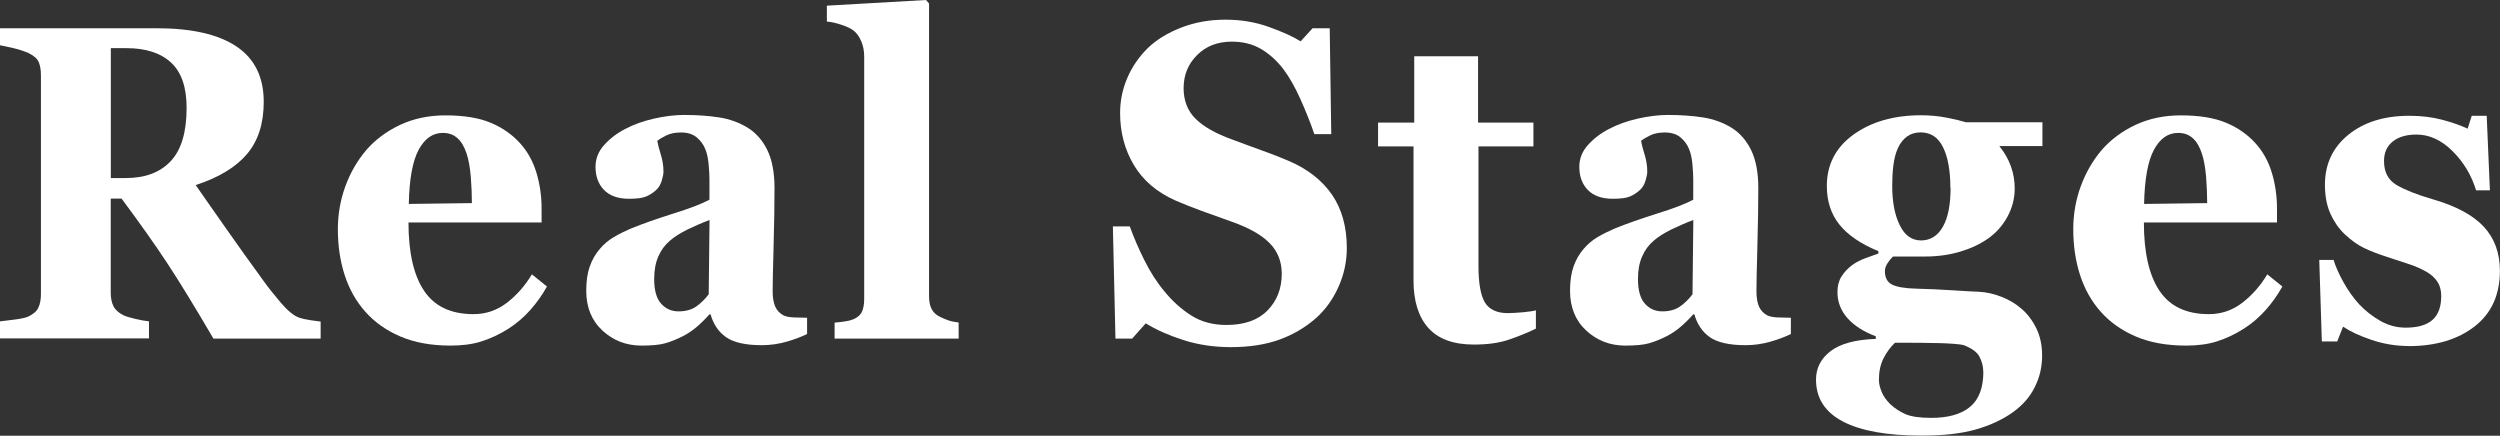
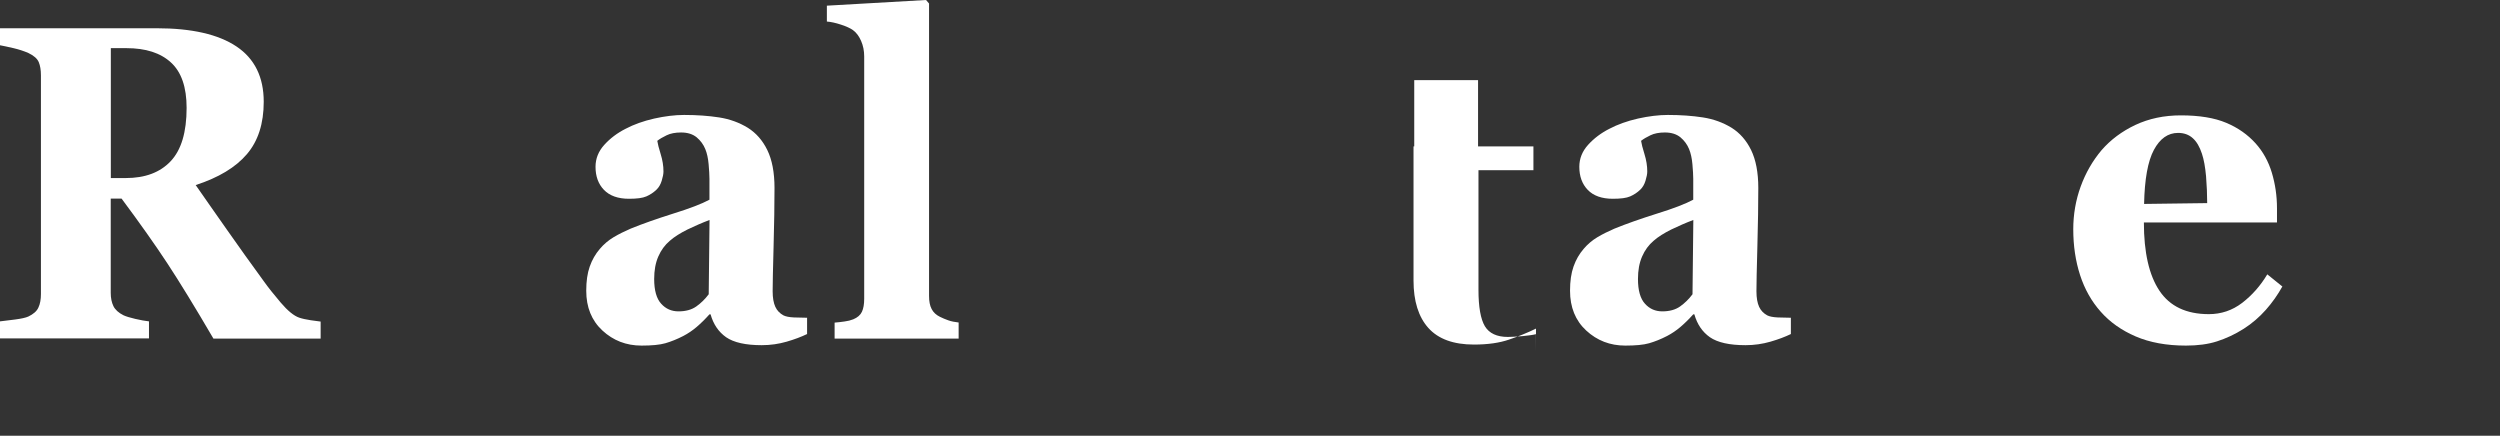
<svg xmlns="http://www.w3.org/2000/svg" id="_レイヤー_2" data-name="レイヤー 2" viewBox="0 0 242.48 42.26">
  <rect x="0" y="0" width="242.48" height="42.26" fill="#333333" stroke="none" />
  <g id="design">
    <g>
      <path d="M31.1,32.84h-10.4c-1.79-3.06-3.28-5.49-4.47-7.3-1.19-1.81-2.67-3.9-4.44-6.28h-1.05v9.14c0,.51.09.94.26,1.29s.5.65.98.89c.24.11.62.23,1.14.35.52.12.96.2,1.33.24v1.65H0v-1.65c.37-.04.86-.1,1.46-.18.6-.08,1.03-.17,1.29-.29.48-.23.81-.51.97-.86.17-.35.25-.79.25-1.33V7.3c0-.51-.07-.93-.21-1.27-.14-.34-.48-.64-1.01-.89-.41-.18-.89-.34-1.44-.47s-.99-.22-1.31-.28v-1.65h15.2c3.4,0,5.98.59,7.74,1.77,1.76,1.18,2.64,2.97,2.64,5.36,0,2.11-.54,3.8-1.63,5.08-1.09,1.28-2.75,2.28-4.97,3,.87,1.24,1.87,2.69,3.03,4.33,1.15,1.64,2.35,3.32,3.6,5.03.39.55.93,1.23,1.61,2.03.68.8,1.28,1.29,1.8,1.47.29.1.67.18,1.12.25.45.07.77.11.96.13v1.65ZM18.1,10.46c0-2.01-.51-3.48-1.52-4.4-1.01-.93-2.45-1.39-4.32-1.39h-1.51v12.6h1.45c1.87,0,3.32-.54,4.35-1.63,1.03-1.09,1.55-2.81,1.55-5.18Z" style="fill: #fff; stroke-width: 0px;" />
-       <path d="M53.06,27.77c-.45.81-.98,1.57-1.61,2.28-.63.71-1.35,1.33-2.15,1.84-.85.54-1.72.94-2.59,1.22-.87.28-1.87.41-3.01.41-1.88,0-3.51-.3-4.88-.89-1.37-.59-2.5-1.39-3.39-2.4-.89-1-1.56-2.19-2-3.55-.44-1.36-.66-2.85-.66-4.44,0-1.44.24-2.83.72-4.15.48-1.32,1.16-2.5,2.03-3.53.87-1,1.96-1.82,3.27-2.44,1.32-.62,2.79-.93,4.42-.93,1.78,0,3.25.24,4.39.72,1.15.48,2.09,1.15,2.85,1.99.73.81,1.25,1.76,1.58,2.85.33,1.1.5,2.25.5,3.45v1.38h-12.91c0,2.9.5,5.11,1.51,6.62,1.01,1.51,2.6,2.27,4.79,2.27,1.2,0,2.27-.36,3.23-1.09.95-.73,1.77-1.65,2.44-2.77l1.45,1.17ZM45.77,19.71c0-.85-.04-1.72-.11-2.61-.08-.89-.21-1.62-.4-2.19-.22-.67-.51-1.17-.89-1.51s-.85-.51-1.42-.51c-.98,0-1.76.55-2.35,1.65s-.9,2.85-.95,5.24l6.13-.08Z" style="fill: #fff; stroke-width: 0px;" />
      <path d="M78.28,32.4c-.56.27-1.22.52-1.98.74s-1.57.34-2.42.34c-1.56,0-2.71-.26-3.45-.77-.74-.52-1.24-1.26-1.51-2.22h-.11c-.43.48-.85.89-1.25,1.23-.4.34-.83.63-1.29.87-.6.31-1.18.54-1.73.7-.55.16-1.33.23-2.32.23-1.48,0-2.74-.49-3.79-1.46-1.05-.97-1.57-2.26-1.57-3.86,0-.92.11-1.7.34-2.35s.55-1.21.98-1.71c.38-.45.83-.83,1.33-1.13.5-.3,1.05-.57,1.65-.83,1.15-.47,2.52-.95,4.13-1.46,1.61-.5,2.78-.95,3.52-1.35v-2.04c0-.35-.03-.82-.08-1.4-.05-.58-.16-1.07-.32-1.46-.18-.45-.46-.83-.84-1.15-.38-.31-.88-.47-1.51-.47-.56,0-1.03.09-1.4.27-.38.18-.68.36-.91.54.04.28.15.71.33,1.29.18.58.27,1.14.27,1.68,0,.24-.06.54-.17.9s-.28.65-.5.86c-.29.28-.62.5-.99.66-.36.16-.92.23-1.68.23-1.07,0-1.88-.29-2.43-.86-.55-.57-.82-1.32-.82-2.24,0-.79.28-1.5.85-2.13.57-.63,1.26-1.15,2.07-1.56.8-.42,1.72-.75,2.77-.99,1.04-.23,2.01-.35,2.9-.35,1.23,0,2.37.08,3.4.24,1.03.16,1.96.5,2.79,1.01.79.5,1.42,1.21,1.88,2.15.46.94.7,2.17.7,3.68,0,1.6-.03,3.49-.09,5.69-.06,2.19-.09,3.64-.09,4.33,0,.64.09,1.14.26,1.51.17.37.44.64.79.83.22.11.56.18,1.02.2.46.02.89.03,1.27.03v1.55ZM68.81,21.34c-.72.27-1.42.58-2.13.92-.7.35-1.28.71-1.72,1.1-.47.4-.84.9-1.11,1.52-.27.62-.4,1.34-.4,2.18,0,1.11.23,1.91.68,2.4.45.5,1.01.74,1.68.74.7,0,1.28-.16,1.73-.48.45-.32.85-.71,1.2-1.18l.08-7.21Z" style="fill: #fff; stroke-width: 0px;" />
      <path d="M92.98,32.84h-12.03v-1.55c.33-.03.66-.06.97-.11.31-.04.59-.11.84-.21.41-.17.69-.41.84-.73.15-.32.22-.74.22-1.26V5.47c0-.54-.1-1.04-.3-1.5-.2-.46-.46-.81-.79-1.05-.25-.18-.64-.36-1.16-.53-.52-.17-.97-.27-1.37-.3V.55l9.62-.55.29.34v28.36c0,.52.08.95.25,1.27.17.33.44.58.81.76.26.13.53.24.81.34.28.1.62.17,1,.21v1.55Z" style="fill: #fff; stroke-width: 0px;" />
-       <path d="M119.4,33.67c-1.65,0-3.2-.23-4.63-.69-1.43-.46-2.64-1-3.64-1.62l-1.32,1.48h-1.62l-.25-10.88h1.64c.37,1.03.84,2.13,1.41,3.27.57,1.15,1.23,2.18,1.99,3.08.78.95,1.65,1.72,2.61,2.32.96.6,2.08.89,3.37.89,1.73,0,3.06-.47,3.98-1.41.92-.94,1.38-2.13,1.38-3.56,0-1.17-.39-2.16-1.17-2.96-.78-.8-2-1.49-3.64-2.07-1.07-.38-2.05-.74-2.95-1.06-.9-.33-1.74-.66-2.53-1-1.82-.81-3.17-1.96-4.06-3.46s-1.33-3.18-1.33-5.03c0-1.18.23-2.31.69-3.39.46-1.08,1.13-2.06,2-2.92.84-.81,1.92-1.47,3.23-1.98,1.31-.51,2.74-.77,4.28-.77s2.91.23,4.22.7,2.34.93,3.09,1.4l1.16-1.27h1.66l.15,10.27h-1.64c-.38-1.11-.83-2.24-1.35-3.39-.52-1.16-1.06-2.12-1.63-2.88-.62-.82-1.34-1.48-2.16-1.97s-1.77-.73-2.86-.73c-1.38,0-2.5.43-3.37,1.3-.87.86-1.31,1.93-1.31,3.21,0,1.2.38,2.19,1.14,2.95.76.77,1.94,1.44,3.54,2.02.94.35,1.9.71,2.88,1.06s1.85.69,2.62,1.02c1.85.79,3.25,1.89,4.21,3.28.96,1.4,1.44,3.13,1.44,5.19,0,1.3-.27,2.56-.82,3.78-.55,1.22-1.29,2.23-2.21,3.04-1.02.89-2.2,1.58-3.53,2.06-1.34.48-2.9.72-4.68.72Z" style="fill: #fff; stroke-width: 0px;" />
-       <path d="M148.98,31.87c-.81.4-1.69.75-2.62,1.07-.93.32-2.06.48-3.4.48-1.99,0-3.46-.54-4.42-1.61-.96-1.07-1.44-2.61-1.44-4.6v-13.01h-3.44v-2.31h3.51v-6.43h6.19v6.43h5.37v2.31h-5.33v11.61c0,1.65.21,2.83.62,3.52.42.69,1.16,1.04,2.23,1.04.34,0,.82-.03,1.44-.08.61-.06,1.04-.12,1.28-.19v1.78Z" style="fill: #fff; stroke-width: 0px;" />
+       <path d="M148.98,31.87c-.81.4-1.69.75-2.62,1.07-.93.32-2.06.48-3.4.48-1.99,0-3.46-.54-4.42-1.61-.96-1.07-1.44-2.61-1.44-4.6v-13.01h-3.44h3.51v-6.43h6.19v6.43h5.37v2.31h-5.33v11.61c0,1.65.21,2.83.62,3.52.42.69,1.16,1.04,2.23,1.04.34,0,.82-.03,1.44-.08.61-.06,1.04-.12,1.28-.19v1.78Z" style="fill: #fff; stroke-width: 0px;" />
      <path d="M173.7,32.4c-.56.27-1.22.52-1.98.74s-1.57.34-2.42.34c-1.56,0-2.71-.26-3.45-.77-.74-.52-1.24-1.26-1.51-2.22h-.11c-.43.48-.85.89-1.25,1.23-.4.34-.83.63-1.29.87-.6.31-1.18.54-1.73.7-.55.16-1.33.23-2.32.23-1.48,0-2.74-.49-3.79-1.46-1.05-.97-1.57-2.26-1.57-3.86,0-.92.11-1.7.34-2.35s.55-1.21.98-1.71c.38-.45.83-.83,1.33-1.13.5-.3,1.05-.57,1.65-.83,1.15-.47,2.52-.95,4.13-1.46,1.61-.5,2.78-.95,3.52-1.35v-2.04c0-.35-.03-.82-.08-1.4-.05-.58-.16-1.07-.32-1.46-.18-.45-.46-.83-.84-1.15-.38-.31-.88-.47-1.51-.47-.56,0-1.03.09-1.4.27-.38.18-.68.36-.91.54.04.28.15.71.33,1.29.18.58.27,1.14.27,1.68,0,.24-.06.54-.17.9s-.28.65-.5.86c-.29.28-.62.5-.99.66-.36.16-.92.23-1.68.23-1.07,0-1.88-.29-2.43-.86-.55-.57-.82-1.32-.82-2.24,0-.79.28-1.5.85-2.13.57-.63,1.26-1.15,2.07-1.56.8-.42,1.72-.75,2.77-.99,1.04-.23,2.01-.35,2.9-.35,1.23,0,2.37.08,3.4.24,1.03.16,1.96.5,2.79,1.01.79.5,1.42,1.21,1.88,2.15.46.94.7,2.17.7,3.68,0,1.6-.03,3.49-.09,5.69-.06,2.19-.09,3.64-.09,4.33,0,.64.09,1.14.26,1.51.17.37.44.64.79.83.22.11.56.18,1.02.2.46.02.89.03,1.27.03v1.55ZM164.23,21.34c-.72.27-1.42.58-2.13.92-.7.35-1.28.71-1.72,1.1-.47.4-.84.9-1.11,1.52-.27.62-.4,1.34-.4,2.18,0,1.11.23,1.91.68,2.4.45.5,1.01.74,1.68.74.7,0,1.28-.16,1.73-.48.45-.32.85-.71,1.2-1.18l.08-7.21Z" style="fill: #fff; stroke-width: 0px;" />
-       <path d="M198.12,14.17h-4.2c.5.62.87,1.27,1.12,1.96.25.69.37,1.41.37,2.15,0,.98-.24,1.89-.71,2.75-.47.86-1.09,1.55-1.85,2.09-.78.55-1.69.98-2.73,1.29-1.04.31-2.18.47-3.4.47h-3.11c-.15.13-.32.33-.51.61s-.28.54-.28.8c0,.63.22,1.06.67,1.3.45.24,1.25.38,2.42.41,1.16.03,2.33.08,3.51.16,1.18.08,2.03.12,2.54.14.74.04,1.47.21,2.2.5.73.29,1.36.67,1.89,1.13.59.5,1.07,1.13,1.45,1.9.38.77.57,1.66.57,2.66,0,1.07-.23,2.09-.7,3.03-.46.95-1.17,1.77-2.13,2.46-1.01.72-2.21,1.28-3.62,1.68-1.41.4-3.15.59-5.22.59-3.35,0-5.89-.45-7.64-1.36-1.74-.91-2.62-2.26-2.62-4.07,0-1.12.47-2.04,1.41-2.76.94-.72,2.4-1.12,4.39-1.19v-.25c-1.17-.44-2.08-1.02-2.74-1.75-.65-.73-.98-1.58-.98-2.54,0-.6.13-1.1.39-1.51.26-.41.59-.77,1-1.08.36-.27.79-.5,1.3-.69.51-.19.94-.34,1.28-.46v-.23c-1.72-.71-2.98-1.57-3.79-2.59-.81-1.02-1.21-2.26-1.21-3.73,0-2.08.86-3.74,2.59-4.99,1.72-1.24,3.91-1.87,6.56-1.87.87,0,1.7.08,2.51.24.81.16,1.42.31,1.84.44h7.41v2.31ZM192.36,36.04c0-.48-.12-.96-.36-1.43-.24-.47-.78-.86-1.62-1.16-.46-.08-1.21-.14-2.26-.17-1.05-.03-2.49-.04-4.32-.04-.44.42-.82.93-1.11,1.51-.3.58-.45,1.28-.45,2.1,0,.35.09.74.27,1.17s.46.82.84,1.19c.44.41.94.73,1.49.97.55.23,1.37.35,2.48.35,1.64,0,2.89-.35,3.75-1.06.86-.71,1.3-1.85,1.3-3.42ZM189.17,18.2c0-1.65-.24-2.96-.71-3.92-.47-.96-1.2-1.44-2.18-1.44-.5,0-.93.13-1.3.39-.37.26-.67.64-.9,1.14-.22.48-.36,1.04-.44,1.69-.08.64-.11,1.3-.11,1.98,0,1.54.24,2.81.73,3.8.48.99,1.17,1.48,2.07,1.48s1.62-.45,2.12-1.34.74-2.15.74-3.78Z" style="fill: #fff; stroke-width: 0px;" />
      <path d="M221.38,27.77c-.45.81-.98,1.57-1.61,2.28-.63.71-1.35,1.33-2.15,1.84-.85.54-1.72.94-2.59,1.22-.87.28-1.87.41-3.01.41-1.88,0-3.51-.3-4.88-.89-1.37-.59-2.5-1.39-3.39-2.4-.89-1-1.56-2.19-2-3.55-.44-1.36-.66-2.85-.66-4.44,0-1.44.24-2.83.72-4.15.48-1.32,1.16-2.5,2.03-3.53.87-1,1.96-1.82,3.27-2.44,1.32-.62,2.79-.93,4.42-.93,1.78,0,3.25.24,4.39.72,1.15.48,2.09,1.15,2.85,1.99.73.81,1.25,1.76,1.58,2.85.33,1.1.5,2.25.5,3.45v1.38h-12.91c0,2.9.5,5.11,1.51,6.62,1.01,1.51,2.6,2.27,4.79,2.27,1.2,0,2.27-.36,3.23-1.09.95-.73,1.77-1.65,2.44-2.77l1.45,1.17ZM214.08,19.71c0-.85-.04-1.72-.11-2.61-.08-.89-.21-1.62-.4-2.19-.22-.67-.51-1.17-.89-1.51s-.85-.51-1.42-.51c-.98,0-1.76.55-2.35,1.65s-.9,2.85-.95,5.24l6.13-.08Z" style="fill: #fff; stroke-width: 0px;" />
-       <path d="M233.62,33.56c-1.23,0-2.44-.2-3.62-.6-1.18-.4-2.09-.83-2.74-1.28l-.57,1.44h-1.49l-.25-7.91h1.39c.19.64.51,1.35.95,2.15.45.8.95,1.52,1.53,2.15.6.64,1.28,1.17,2.05,1.61.77.44,1.59.66,2.47.66,1.16,0,2.02-.25,2.59-.75.57-.5.85-1.28.85-2.32,0-.57-.13-1.03-.38-1.4-.25-.37-.6-.69-1.05-.95-.5-.28-1.04-.52-1.63-.72-.59-.2-1.32-.44-2.19-.72-.87-.28-1.61-.57-2.22-.86-.62-.29-1.26-.75-1.92-1.37-.57-.55-1.03-1.22-1.37-1.99s-.52-1.7-.52-2.78c0-1.99.75-3.61,2.26-4.84s3.48-1.85,5.93-1.85c1.16,0,2.22.13,3.2.39.97.26,1.79.55,2.45.86l.4-1.25h1.45l.31,7.23h-1.34c-.45-1.47-1.21-2.74-2.29-3.81s-2.25-1.6-3.49-1.6c-.98,0-1.75.23-2.31.68-.56.45-.84,1.08-.84,1.89,0,1.08.41,1.85,1.23,2.33s1.97.93,3.44,1.36c2.27.65,3.94,1.54,4.99,2.66,1.05,1.12,1.58,2.56,1.58,4.3,0,2.32-.82,4.12-2.45,5.39-1.64,1.27-3.77,1.91-6.41,1.91Z" style="fill: #fff; stroke-width: 0px;" />
    </g>
  </g>
</svg>